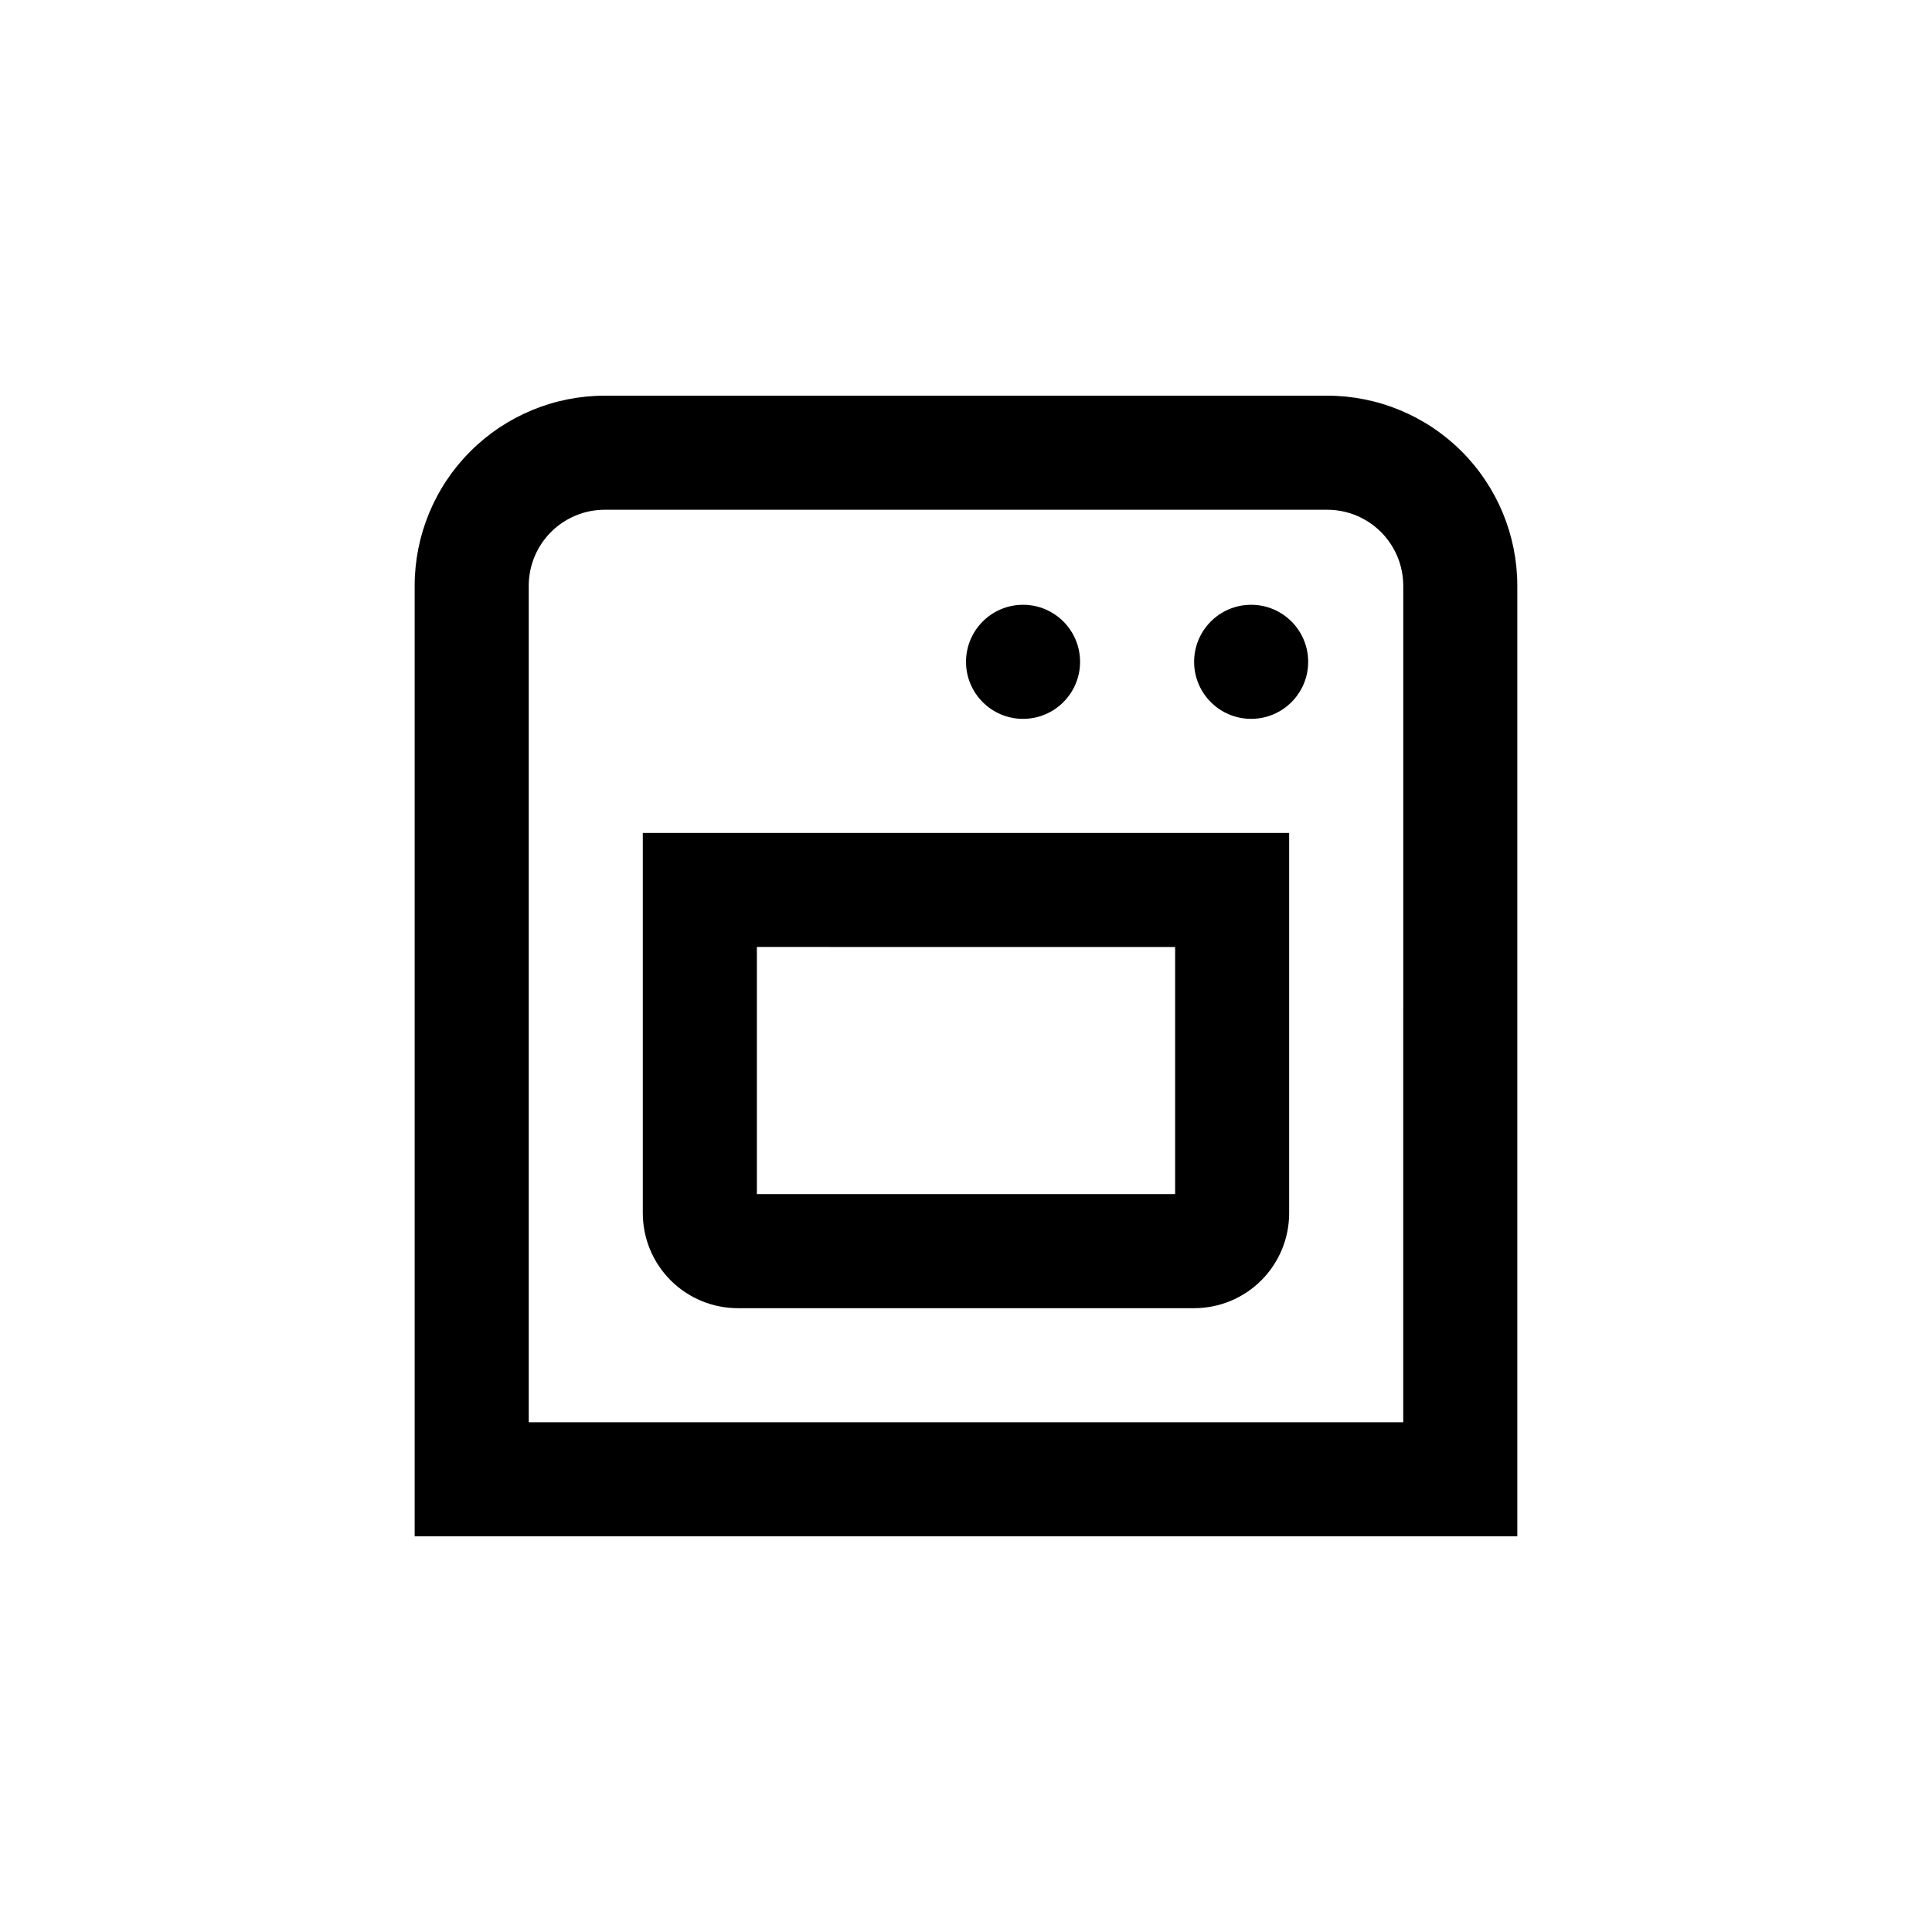
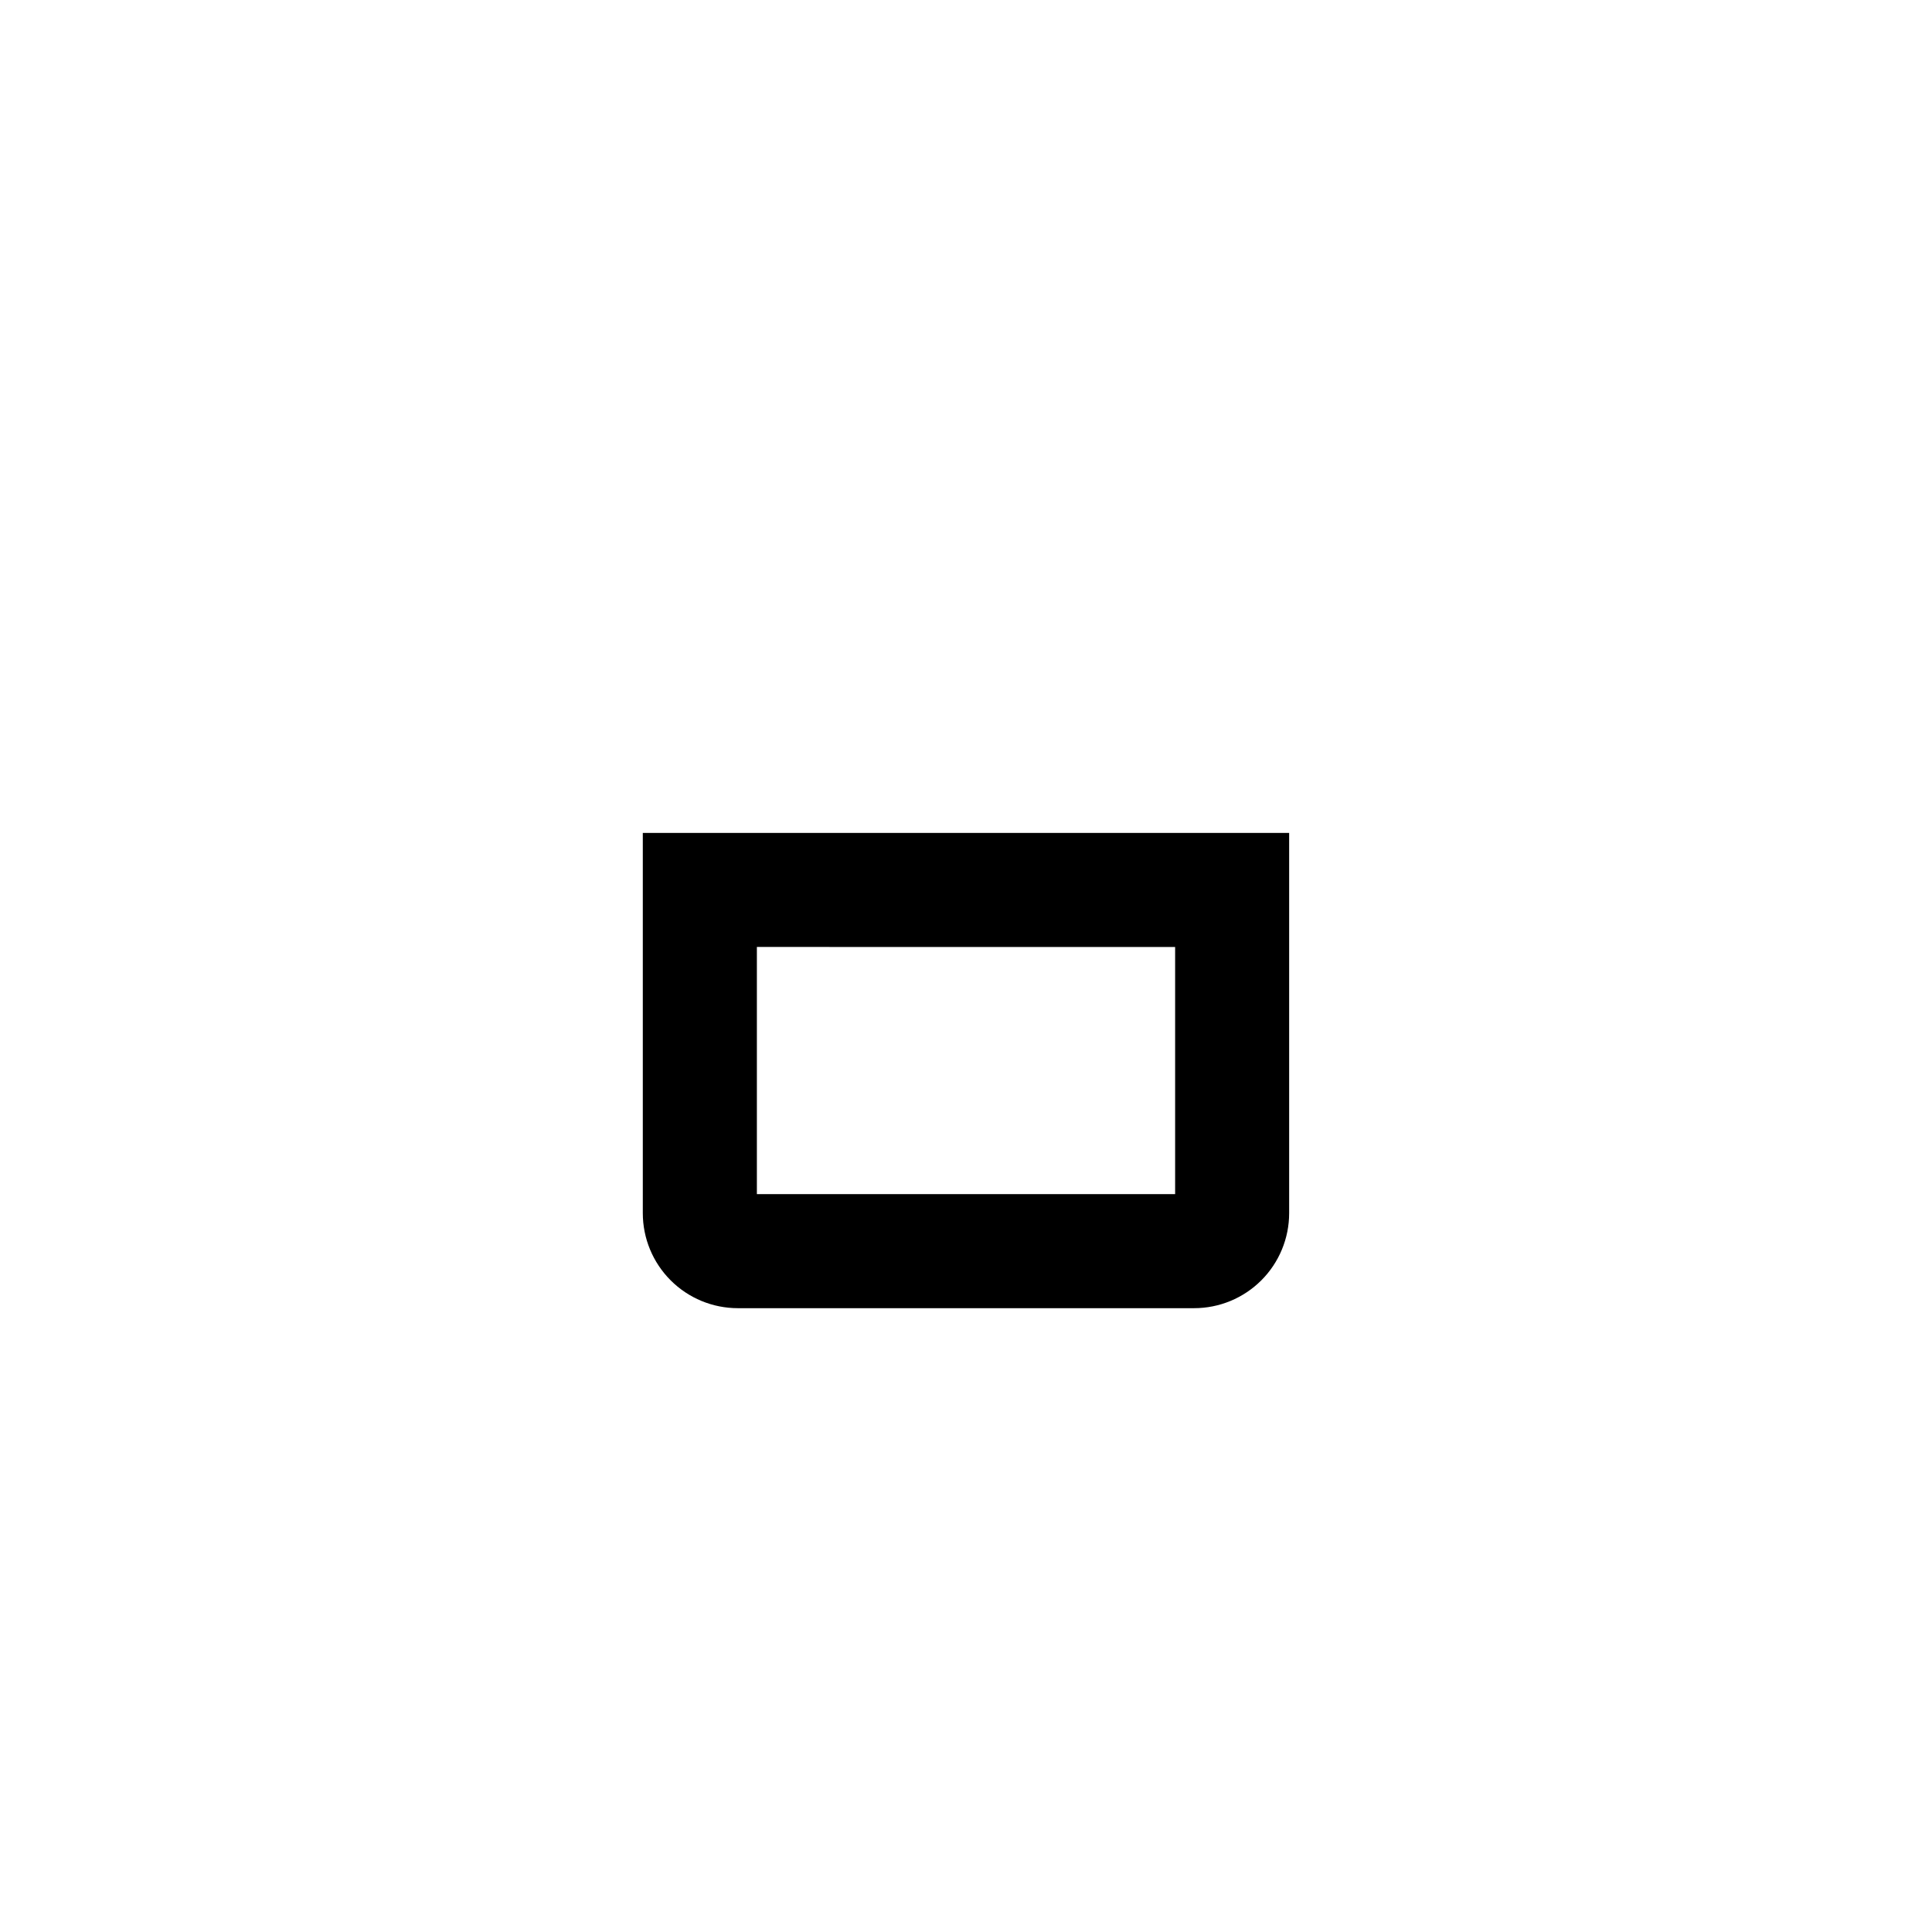
<svg xmlns="http://www.w3.org/2000/svg" fill="#000000" width="800px" height="800px" version="1.1" viewBox="144 144 512 512">
  <g>
-     <path d="m495.72 248.86h-191.45c-13.359 0-26.176 5.309-35.625 14.758-9.445 9.445-14.754 22.262-14.754 35.625v251.9h292.21v-251.9c0-13.363-5.305-26.18-14.754-35.625-9.449-9.449-22.262-14.758-35.625-14.758zm20.152 272.06h-231.75v-221.68c0-5.348 2.125-10.473 5.902-14.25 3.781-3.781 8.906-5.902 14.25-5.902h191.45c5.344 0 10.469 2.121 14.25 5.902 3.777 3.777 5.902 8.902 5.902 14.25z" />
-     <path d="m430.23 319.39c0 8.348-6.766 15.113-15.113 15.113-8.348 0-15.113-6.766-15.113-15.113s6.766-15.117 15.113-15.117c8.348 0 15.113 6.769 15.113 15.117" />
-     <path d="m490.68 319.39c0 8.348-6.766 15.113-15.113 15.113-8.348 0-15.113-6.766-15.113-15.113s6.766-15.117 15.113-15.117c8.348 0 15.113 6.769 15.113 15.117" />
    <path d="m314.35 465.49c0 6.684 2.652 13.09 7.379 17.812 4.723 4.727 11.129 7.379 17.812 7.379h120.91c6.68 0 13.086-2.652 17.812-7.379 4.723-4.723 7.375-11.129 7.375-17.812v-100.76h-171.29zm30.23-70.535 110.84 0.004v65.496h-110.84z" />
  </g>
</svg>